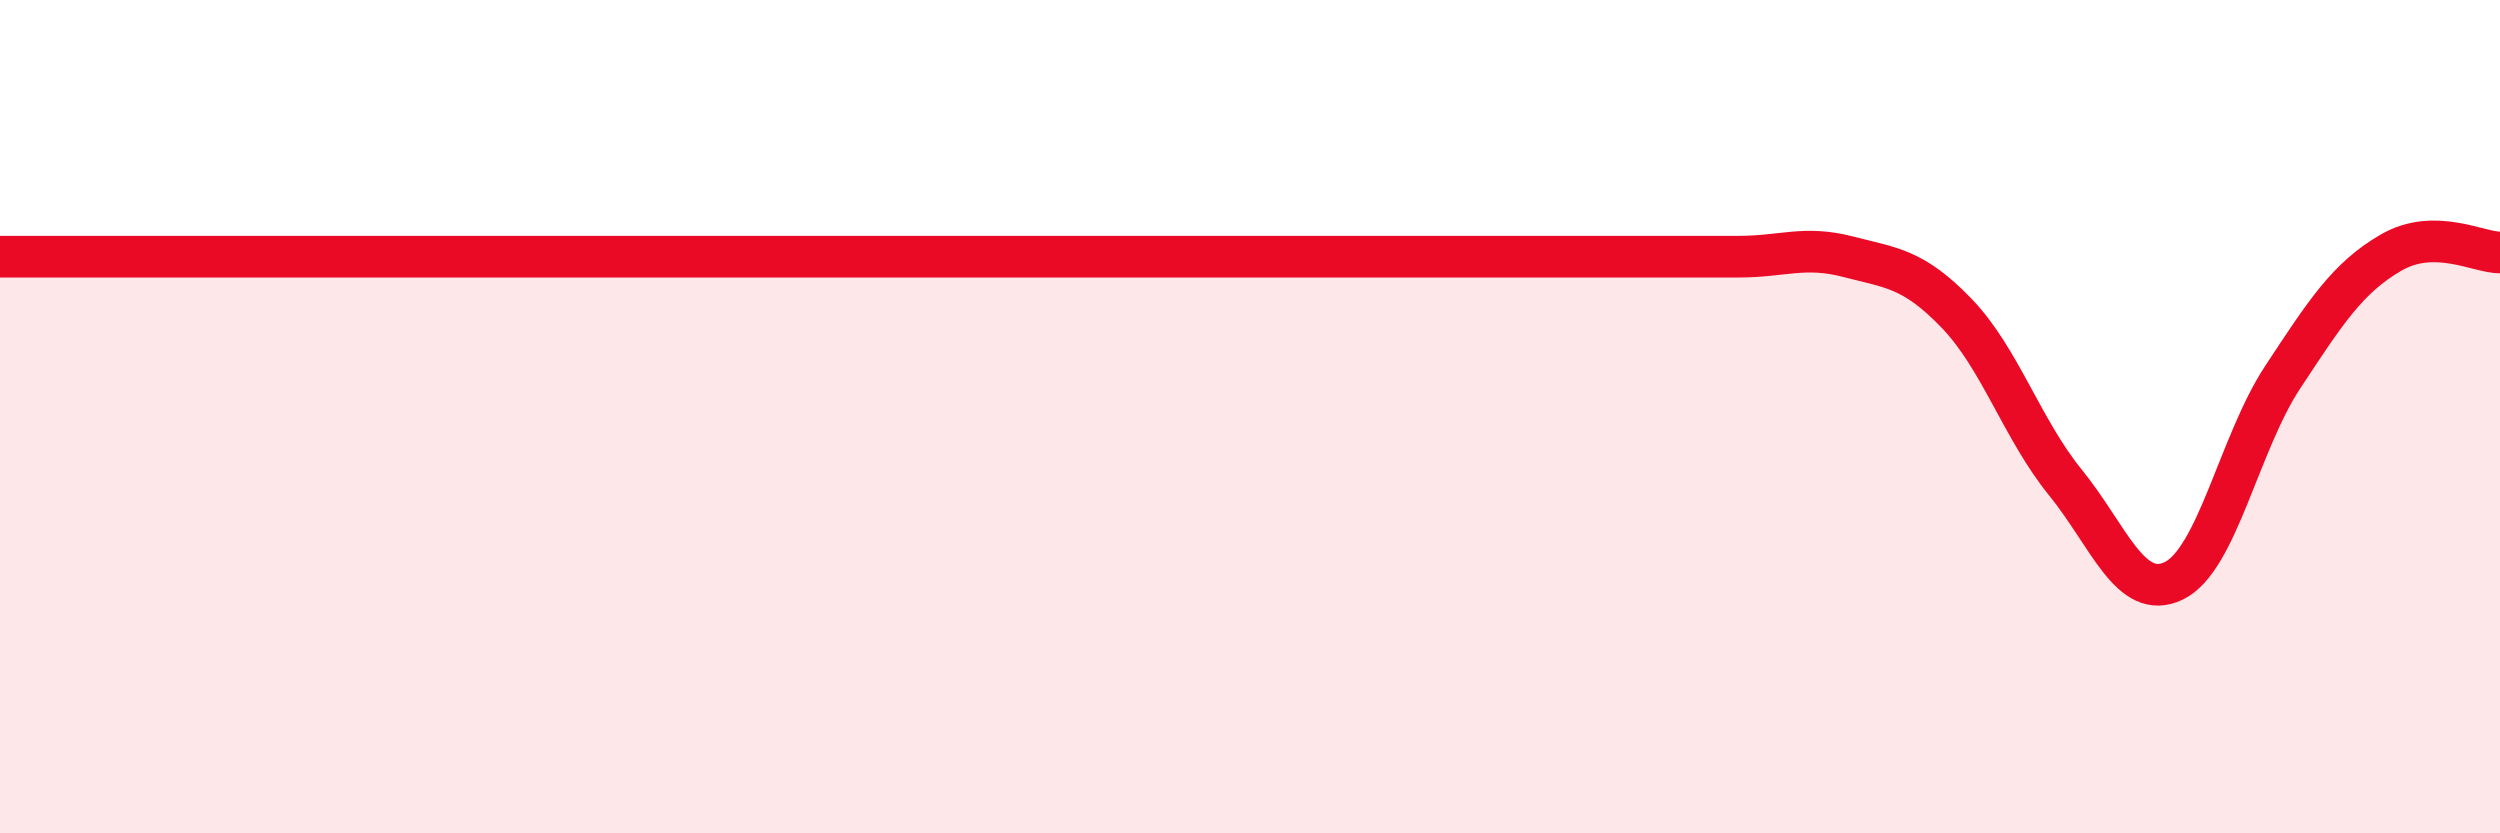
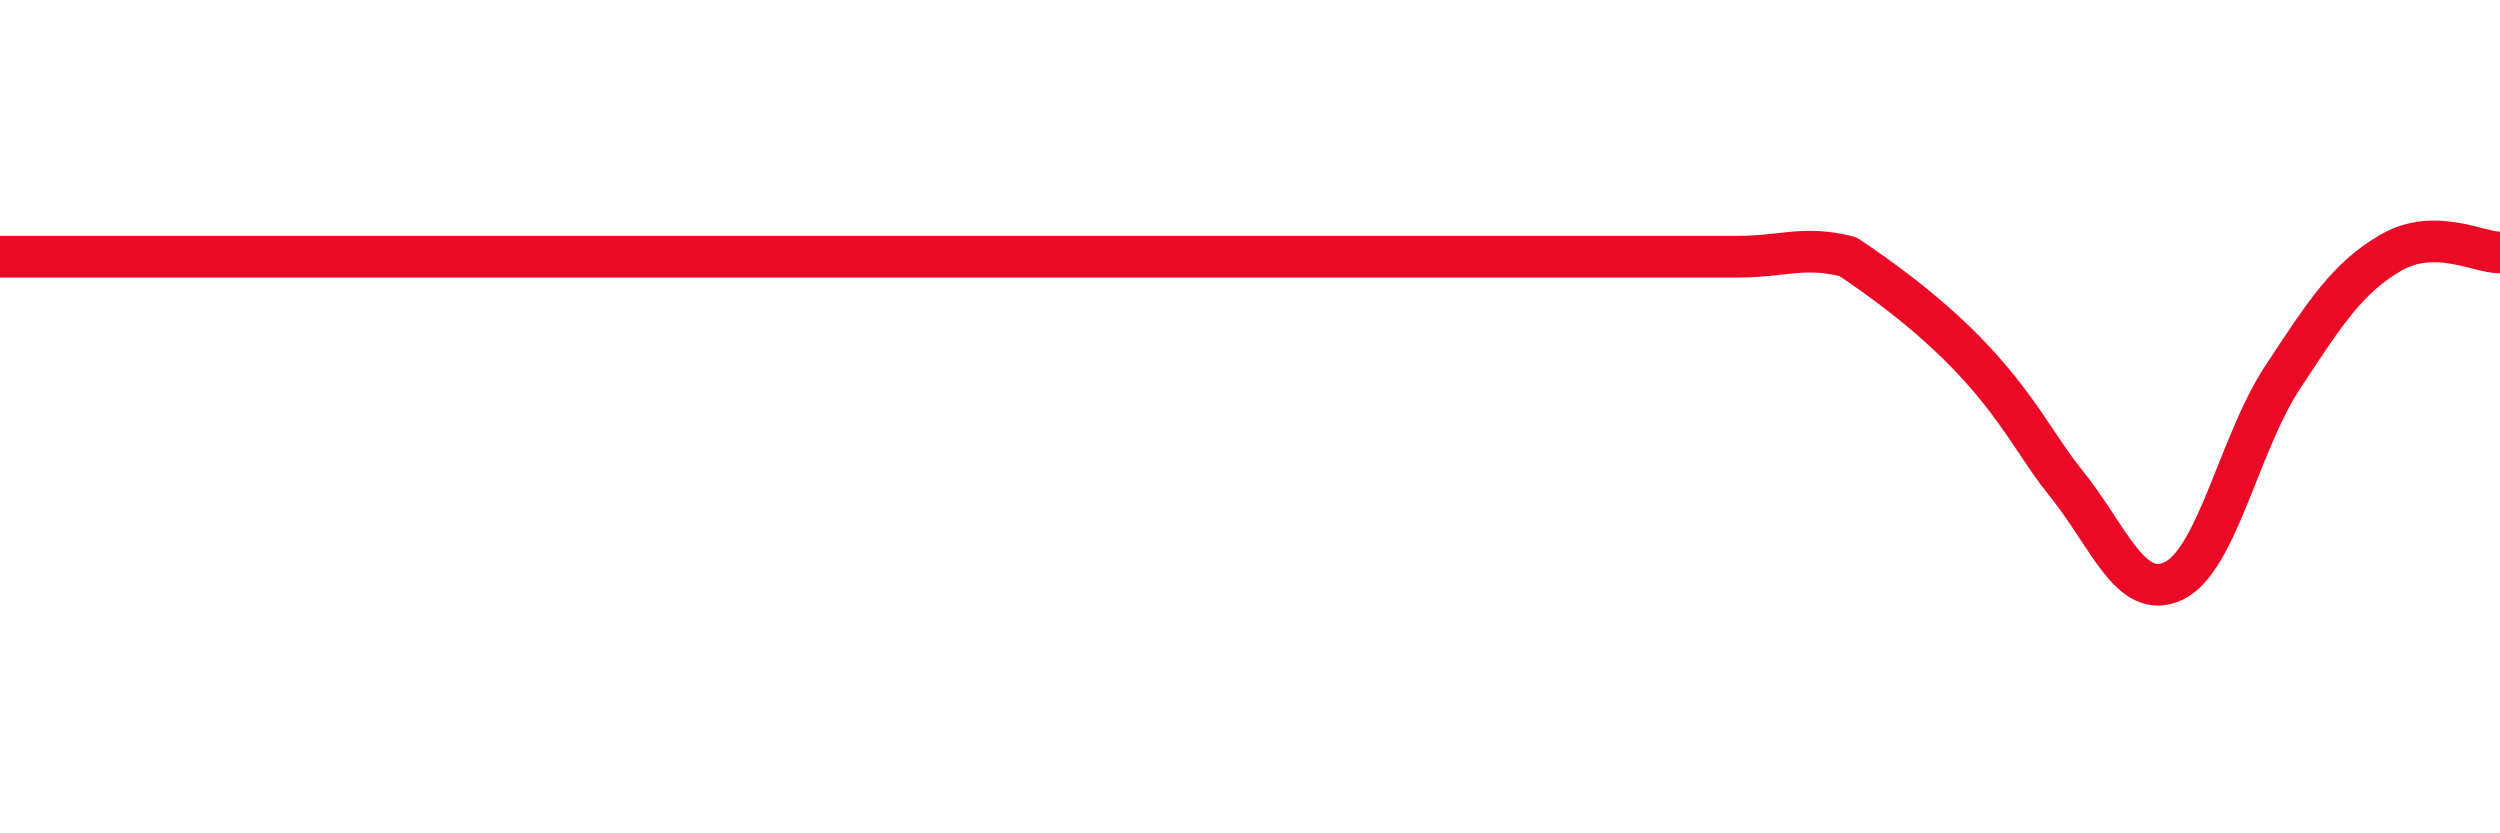
<svg xmlns="http://www.w3.org/2000/svg" width="60" height="20" viewBox="0 0 60 20">
-   <path d="M 0,6.16 C 0.52,6.16 1.57,6.16 2.61,6.16 C 3.65,6.16 4.18,6.16 5.22,6.16 C 6.26,6.16 6.79,6.16 7.83,6.16 C 8.87,6.16 9.39,6.16 10.43,6.16 C 11.47,6.16 12,6.16 13.04,6.16 C 14.08,6.16 14.61,6.16 15.65,6.16 C 16.69,6.16 17.22,6.16 18.26,6.16 C 19.3,6.16 19.83,6.16 20.87,6.16 C 21.91,6.16 22.44,6.16 23.48,6.16 C 24.52,6.16 25.05,6.16 26.09,6.16 C 27.13,6.16 27.66,6.16 28.7,6.16 C 29.74,6.16 30.26,6.16 31.3,6.16 C 32.34,6.16 32.87,6.16 33.91,6.16 C 34.95,6.16 35.48,6.16 36.52,6.16 C 37.56,6.16 38.09,6.16 39.13,6.16 C 40.17,6.16 40.7,6.16 41.74,6.16 C 42.78,6.16 43.31,5.89 44.35,6.16 C 45.39,6.43 45.92,6.44 46.96,7.52 C 48,8.6 48.53,10.3 49.57,11.58 C 50.61,12.86 51.13,14.44 52.17,13.94 C 53.21,13.44 53.74,10.64 54.78,9.06 C 55.82,7.48 56.35,6.66 57.39,6.06 C 58.43,5.46 59.48,6.06 60,6.06L60 20L0 20Z" fill="#EB0A25" opacity="0.1" stroke-linecap="round" stroke-linejoin="round" />
-   <path d="M 0,6.16 C 0.52,6.16 1.57,6.16 2.61,6.16 C 3.65,6.16 4.18,6.16 5.22,6.16 C 6.26,6.16 6.79,6.16 7.83,6.16 C 8.87,6.16 9.39,6.16 10.43,6.16 C 11.47,6.16 12,6.16 13.04,6.16 C 14.08,6.16 14.61,6.16 15.65,6.16 C 16.69,6.16 17.22,6.16 18.26,6.16 C 19.3,6.16 19.83,6.16 20.87,6.16 C 21.91,6.16 22.44,6.16 23.48,6.16 C 24.52,6.16 25.05,6.16 26.09,6.16 C 27.13,6.16 27.66,6.16 28.7,6.16 C 29.74,6.16 30.26,6.16 31.3,6.16 C 32.34,6.16 32.87,6.16 33.91,6.16 C 34.95,6.16 35.48,6.16 36.52,6.16 C 37.56,6.16 38.09,6.16 39.13,6.16 C 40.17,6.16 40.7,6.16 41.74,6.16 C 42.78,6.16 43.31,5.89 44.35,6.16 C 45.39,6.43 45.92,6.44 46.96,7.52 C 48,8.6 48.53,10.3 49.57,11.58 C 50.61,12.86 51.13,14.44 52.17,13.94 C 53.21,13.44 53.74,10.64 54.78,9.06 C 55.82,7.48 56.35,6.66 57.39,6.06 C 58.43,5.46 59.48,6.06 60,6.06" stroke="#EB0A25" stroke-width="1" fill="none" stroke-linecap="round" stroke-linejoin="round" />
+   <path d="M 0,6.16 C 0.52,6.16 1.57,6.16 2.61,6.16 C 3.65,6.16 4.18,6.16 5.22,6.16 C 6.26,6.16 6.79,6.16 7.83,6.16 C 8.87,6.16 9.39,6.16 10.43,6.16 C 11.47,6.16 12,6.16 13.04,6.16 C 14.08,6.16 14.61,6.16 15.65,6.16 C 16.69,6.16 17.22,6.16 18.26,6.16 C 19.3,6.16 19.83,6.16 20.87,6.16 C 21.91,6.16 22.44,6.16 23.48,6.16 C 24.52,6.16 25.05,6.16 26.09,6.16 C 27.13,6.16 27.66,6.16 28.7,6.16 C 29.74,6.16 30.26,6.16 31.3,6.16 C 32.34,6.16 32.87,6.16 33.91,6.16 C 34.95,6.16 35.48,6.16 36.52,6.16 C 37.56,6.16 38.09,6.16 39.13,6.16 C 40.17,6.16 40.7,6.16 41.74,6.16 C 42.78,6.16 43.31,5.89 44.35,6.16 C 48,8.6 48.53,10.3 49.57,11.58 C 50.61,12.86 51.13,14.44 52.17,13.94 C 53.21,13.44 53.74,10.64 54.78,9.06 C 55.82,7.48 56.35,6.66 57.39,6.06 C 58.43,5.46 59.48,6.06 60,6.06" stroke="#EB0A25" stroke-width="1" fill="none" stroke-linecap="round" stroke-linejoin="round" />
</svg>